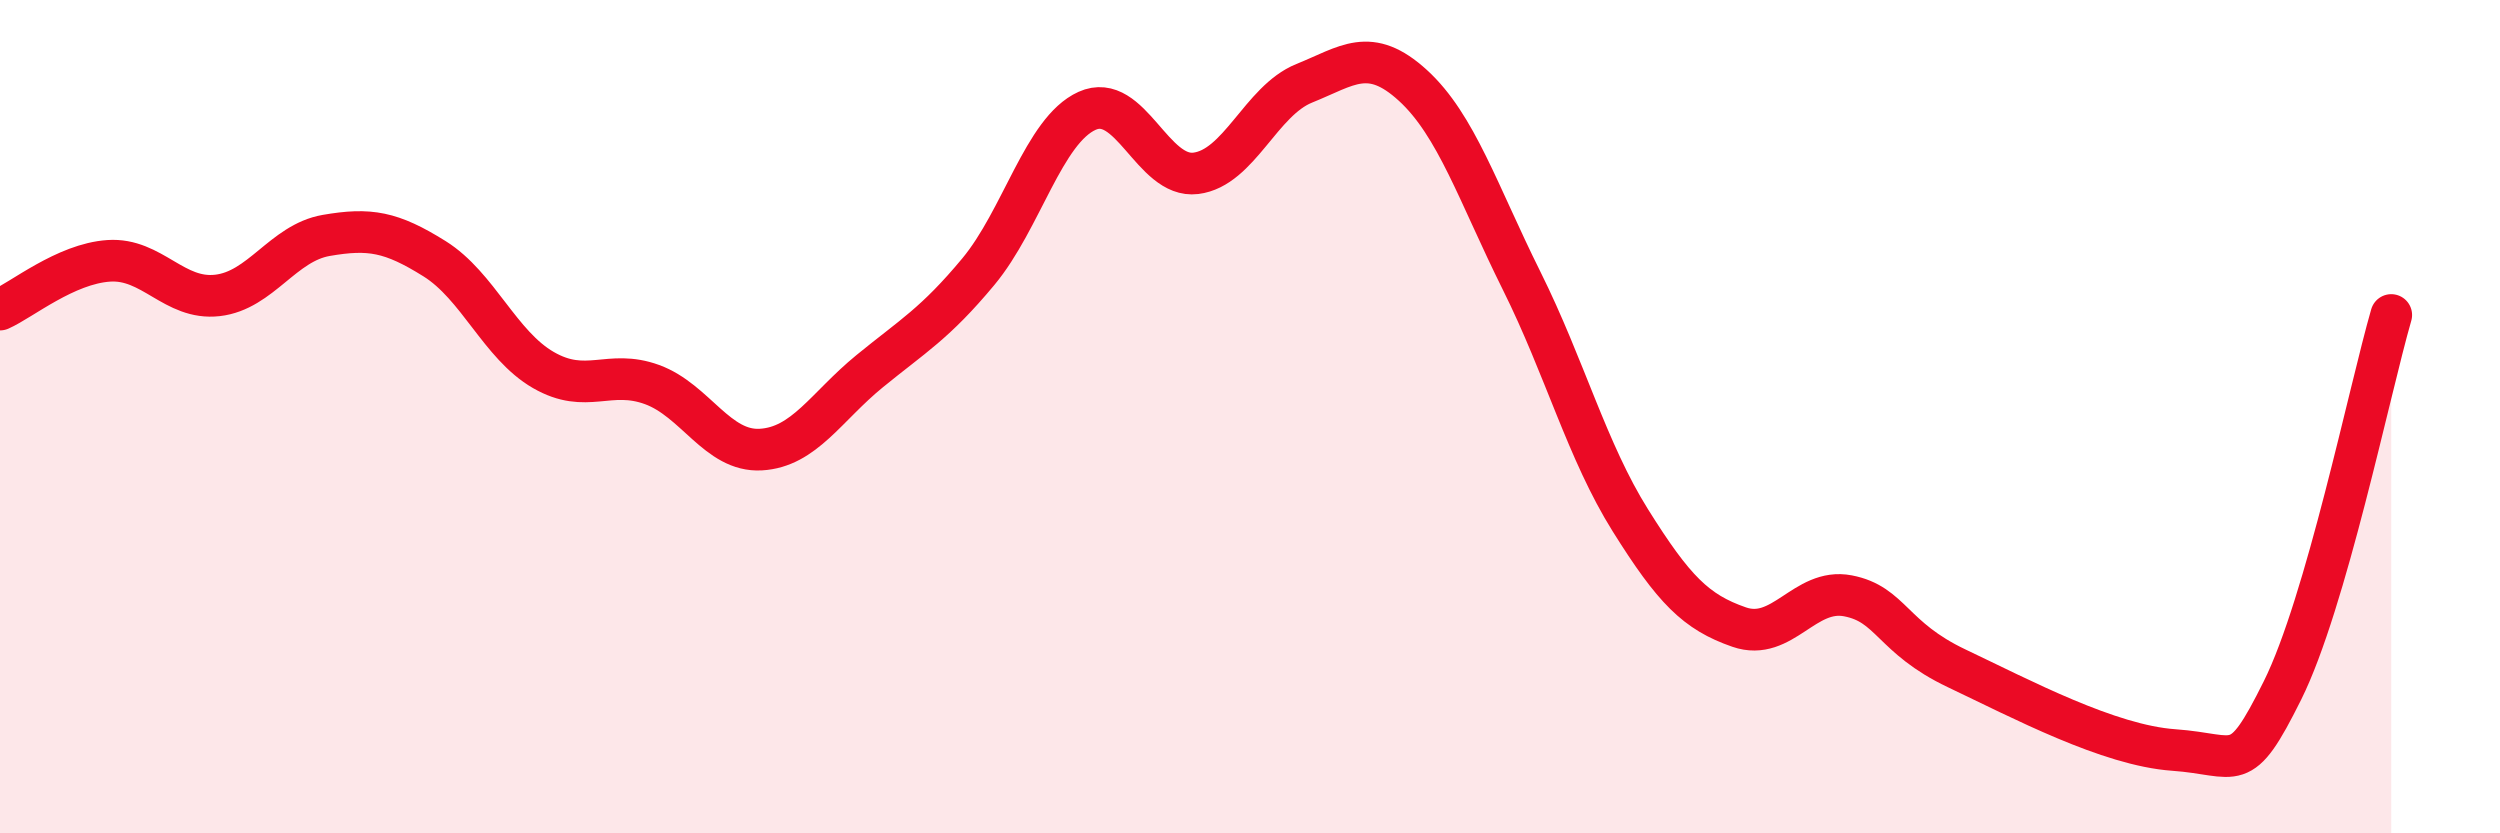
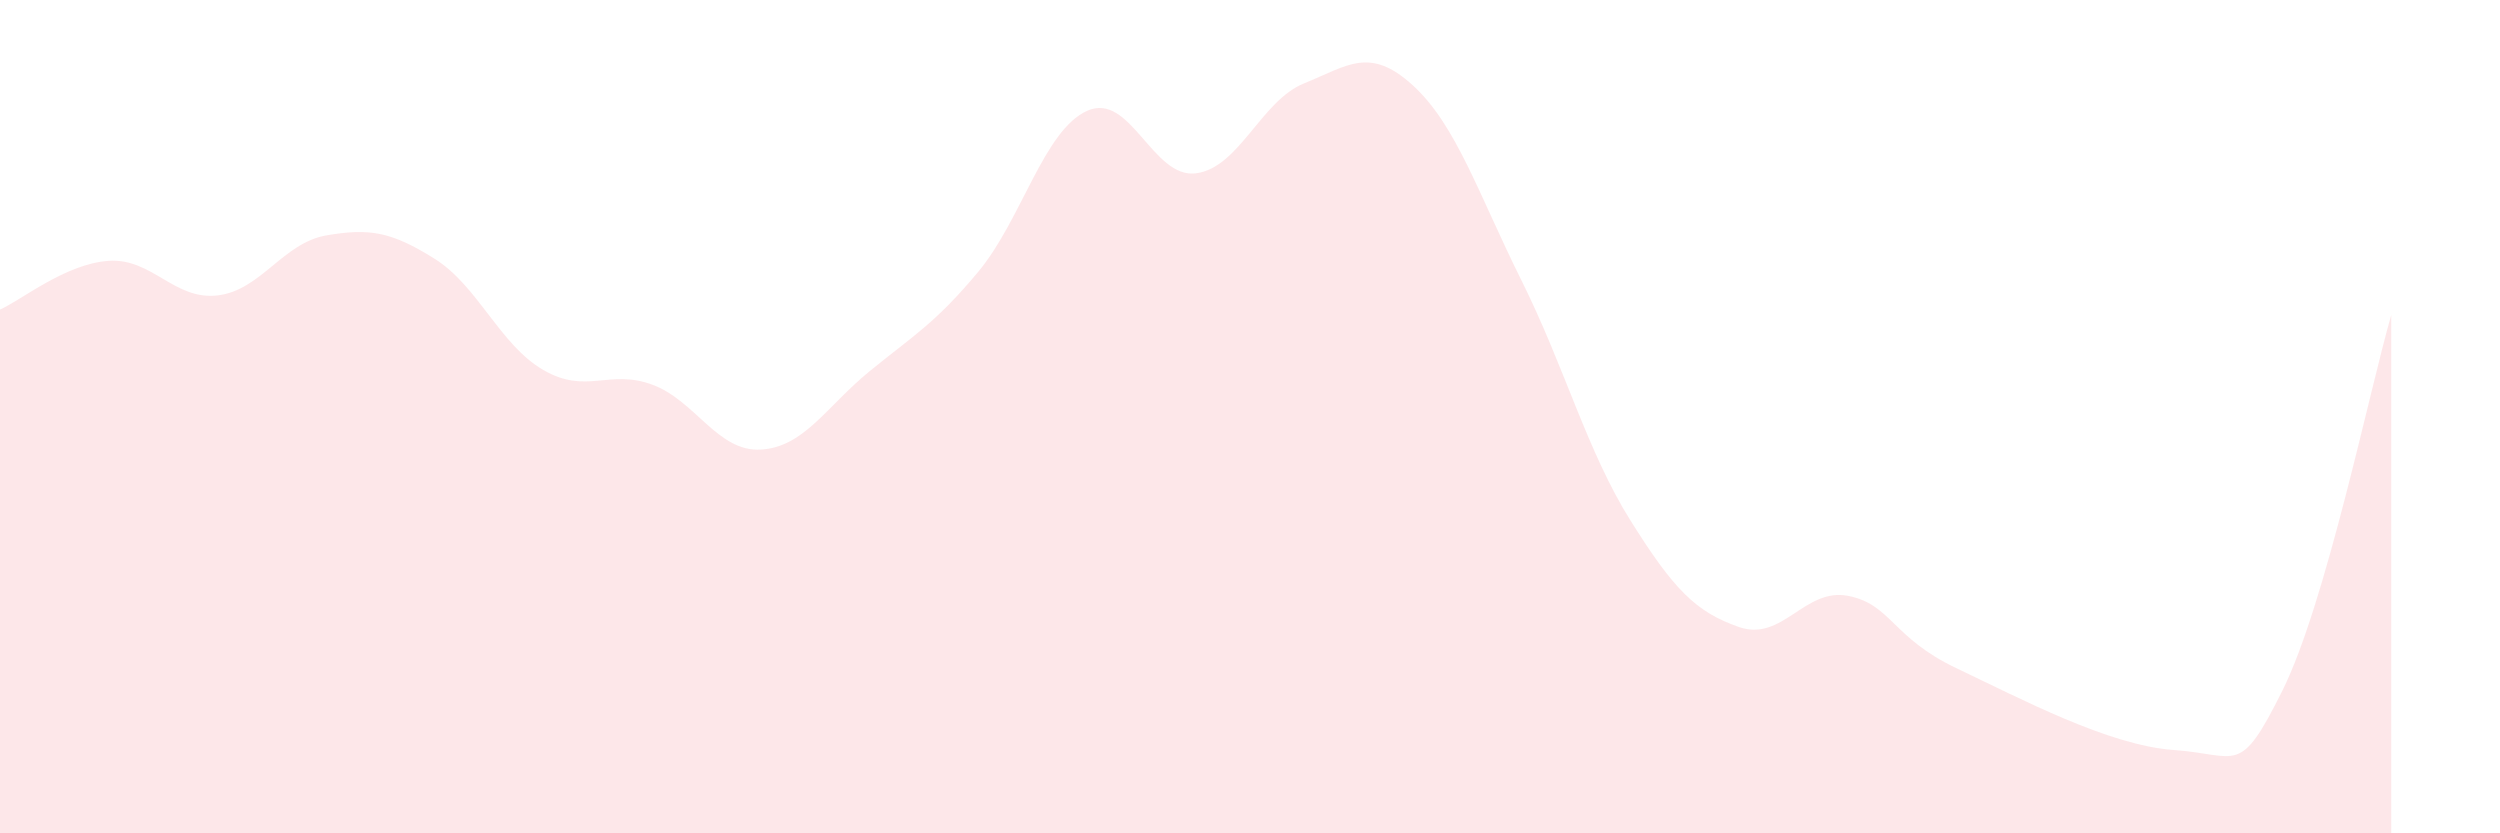
<svg xmlns="http://www.w3.org/2000/svg" width="60" height="20" viewBox="0 0 60 20">
  <path d="M 0,7.43 C 0.52,7.2 1.57,6.33 2.61,6.26 C 3.65,6.19 4.18,7.21 5.22,7.09 C 6.26,6.97 6.79,5.83 7.83,5.65 C 8.87,5.47 9.39,5.56 10.43,6.21 C 11.47,6.86 12,8.28 13.04,8.88 C 14.08,9.48 14.61,8.85 15.65,9.23 C 16.69,9.61 17.22,10.85 18.26,10.79 C 19.3,10.73 19.83,9.76 20.87,8.91 C 21.91,8.06 22.44,7.77 23.48,6.52 C 24.52,5.27 25.05,3.13 26.09,2.66 C 27.13,2.19 27.66,4.29 28.7,4.16 C 29.74,4.03 30.26,2.42 31.3,2 C 32.34,1.58 32.87,1.1 33.91,2.05 C 34.95,3 35.48,4.65 36.52,6.74 C 37.56,8.83 38.09,10.83 39.13,12.49 C 40.17,14.15 40.7,14.69 41.74,15.05 C 42.78,15.41 43.31,14.1 44.35,14.3 C 45.39,14.5 45.4,15.3 46.96,16.04 C 48.52,16.78 50.61,17.89 52.17,18 C 53.73,18.11 53.74,18.66 54.78,16.57 C 55.82,14.48 56.87,9.36 57.39,7.56L57.39 20L0 20Z" fill="#EB0A25" opacity="0.1" stroke-linecap="round" stroke-linejoin="round" />
-   <path d="M 0,7.43 C 0.52,7.2 1.57,6.33 2.61,6.26 C 3.65,6.19 4.18,7.21 5.22,7.09 C 6.26,6.97 6.79,5.83 7.83,5.65 C 8.87,5.47 9.39,5.56 10.43,6.21 C 11.47,6.86 12,8.28 13.04,8.88 C 14.08,9.48 14.61,8.85 15.65,9.23 C 16.69,9.61 17.22,10.85 18.26,10.79 C 19.3,10.73 19.83,9.76 20.87,8.91 C 21.91,8.06 22.44,7.77 23.48,6.52 C 24.52,5.27 25.05,3.13 26.09,2.66 C 27.13,2.19 27.66,4.29 28.7,4.16 C 29.74,4.03 30.26,2.42 31.3,2 C 32.34,1.58 32.87,1.1 33.91,2.05 C 34.95,3 35.48,4.65 36.52,6.74 C 37.56,8.83 38.09,10.83 39.13,12.49 C 40.17,14.15 40.7,14.69 41.74,15.05 C 42.78,15.41 43.31,14.1 44.35,14.3 C 45.39,14.5 45.4,15.3 46.96,16.04 C 48.52,16.78 50.61,17.89 52.17,18 C 53.73,18.11 53.74,18.66 54.78,16.57 C 55.82,14.48 56.87,9.36 57.39,7.56" stroke="#EB0A25" stroke-width="1" fill="none" stroke-linecap="round" stroke-linejoin="round" />
</svg>